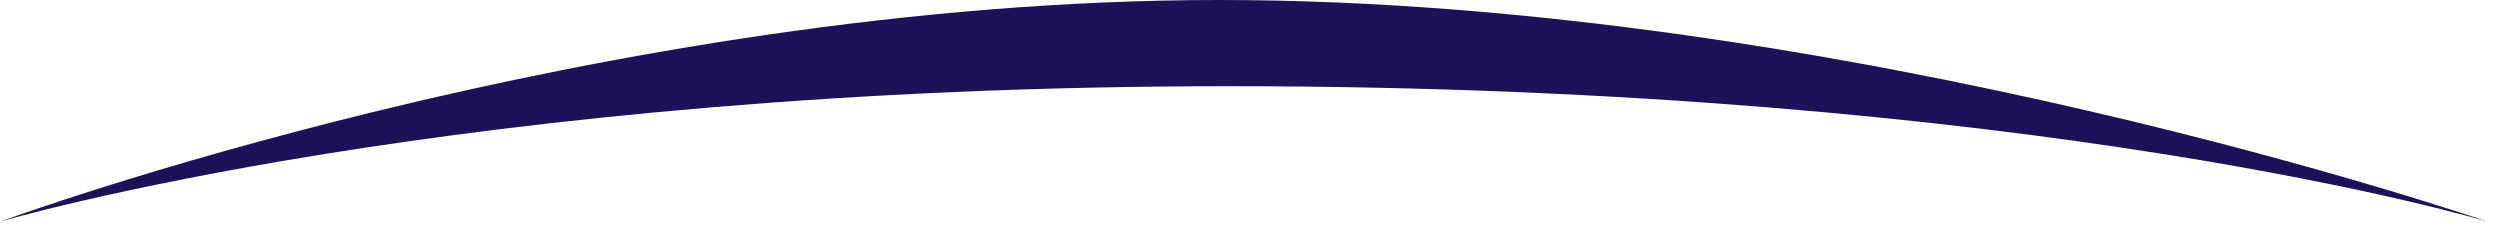
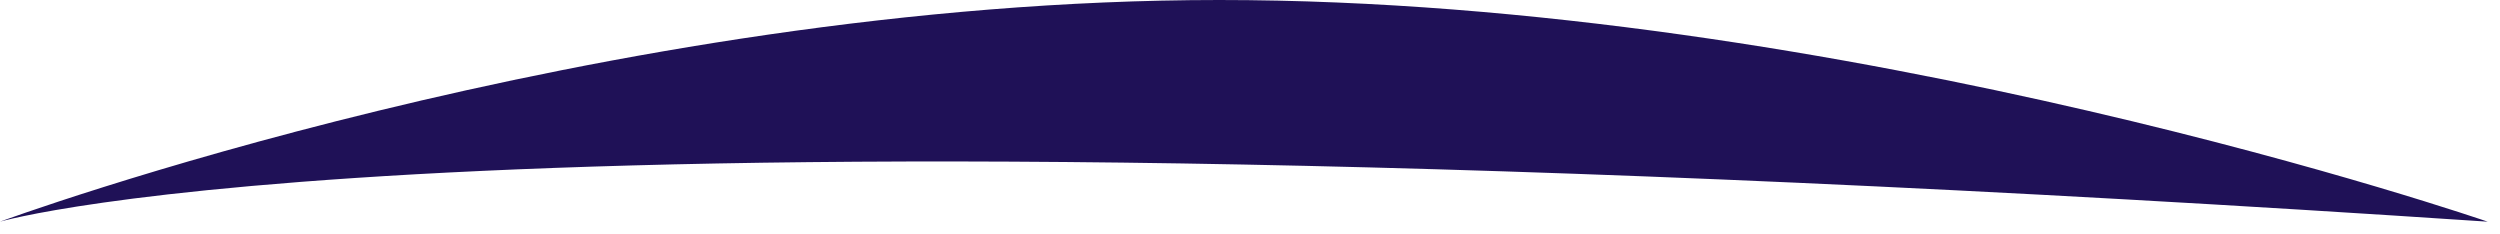
<svg xmlns="http://www.w3.org/2000/svg" xmlns:ns1="http://www.serif.com/" width="100%" height="100%" viewBox="0 0 203 19" version="1.1" xml:space="preserve" style="fill-rule:evenodd;clip-rule:evenodd;stroke-linejoin:round;stroke-miterlimit:2;">
  <g transform="matrix(1,0,0,1,-619,-5045)">
-     <path id="Shape-1-copy-6" ns1:id="Shape 1 copy 6" d="M619,5063C619,5063 667.835,5045 718,5045C768.831,5045 821,5063 821,5063C821,5063 784.694,5052 718.75,5052C656.131,5052 619,5063 619,5063Z" style="fill:rgb(31,17,87);" />
+     <path id="Shape-1-copy-6" ns1:id="Shape 1 copy 6" d="M619,5063C619,5063 667.835,5045 718,5045C768.831,5045 821,5063 821,5063C656.131,5052 619,5063 619,5063Z" style="fill:rgb(31,17,87);" />
  </g>
</svg>